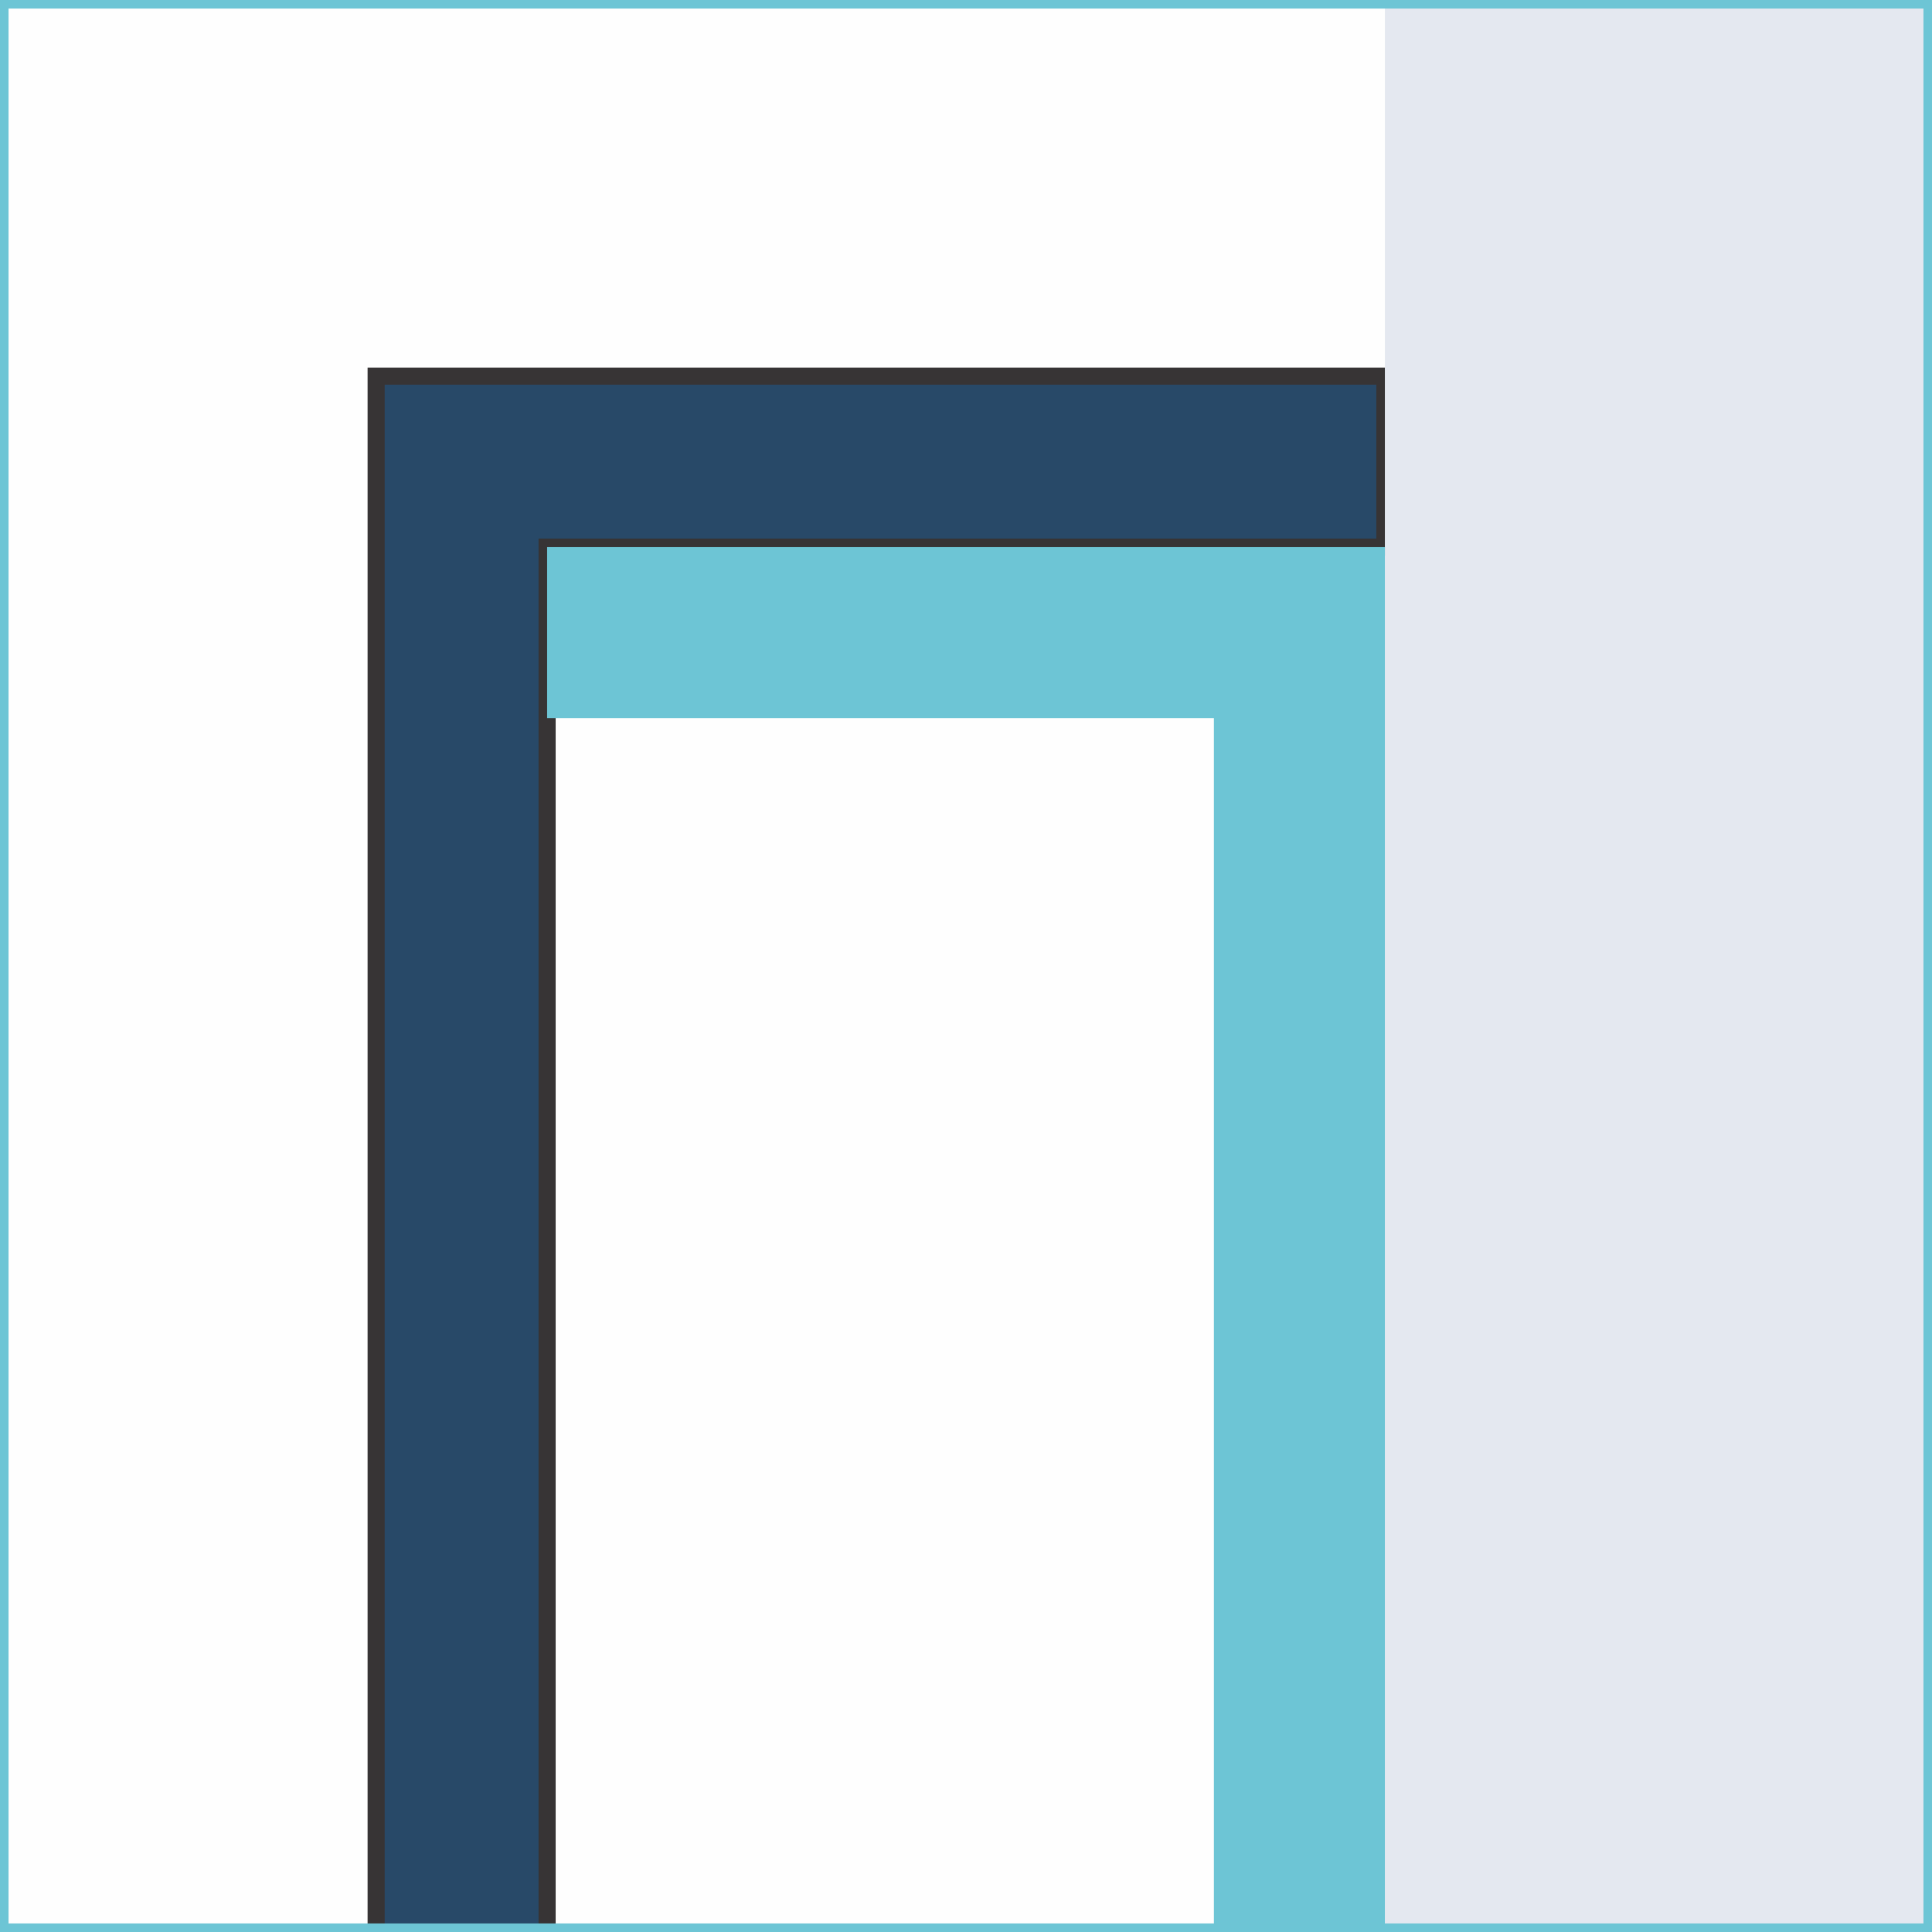
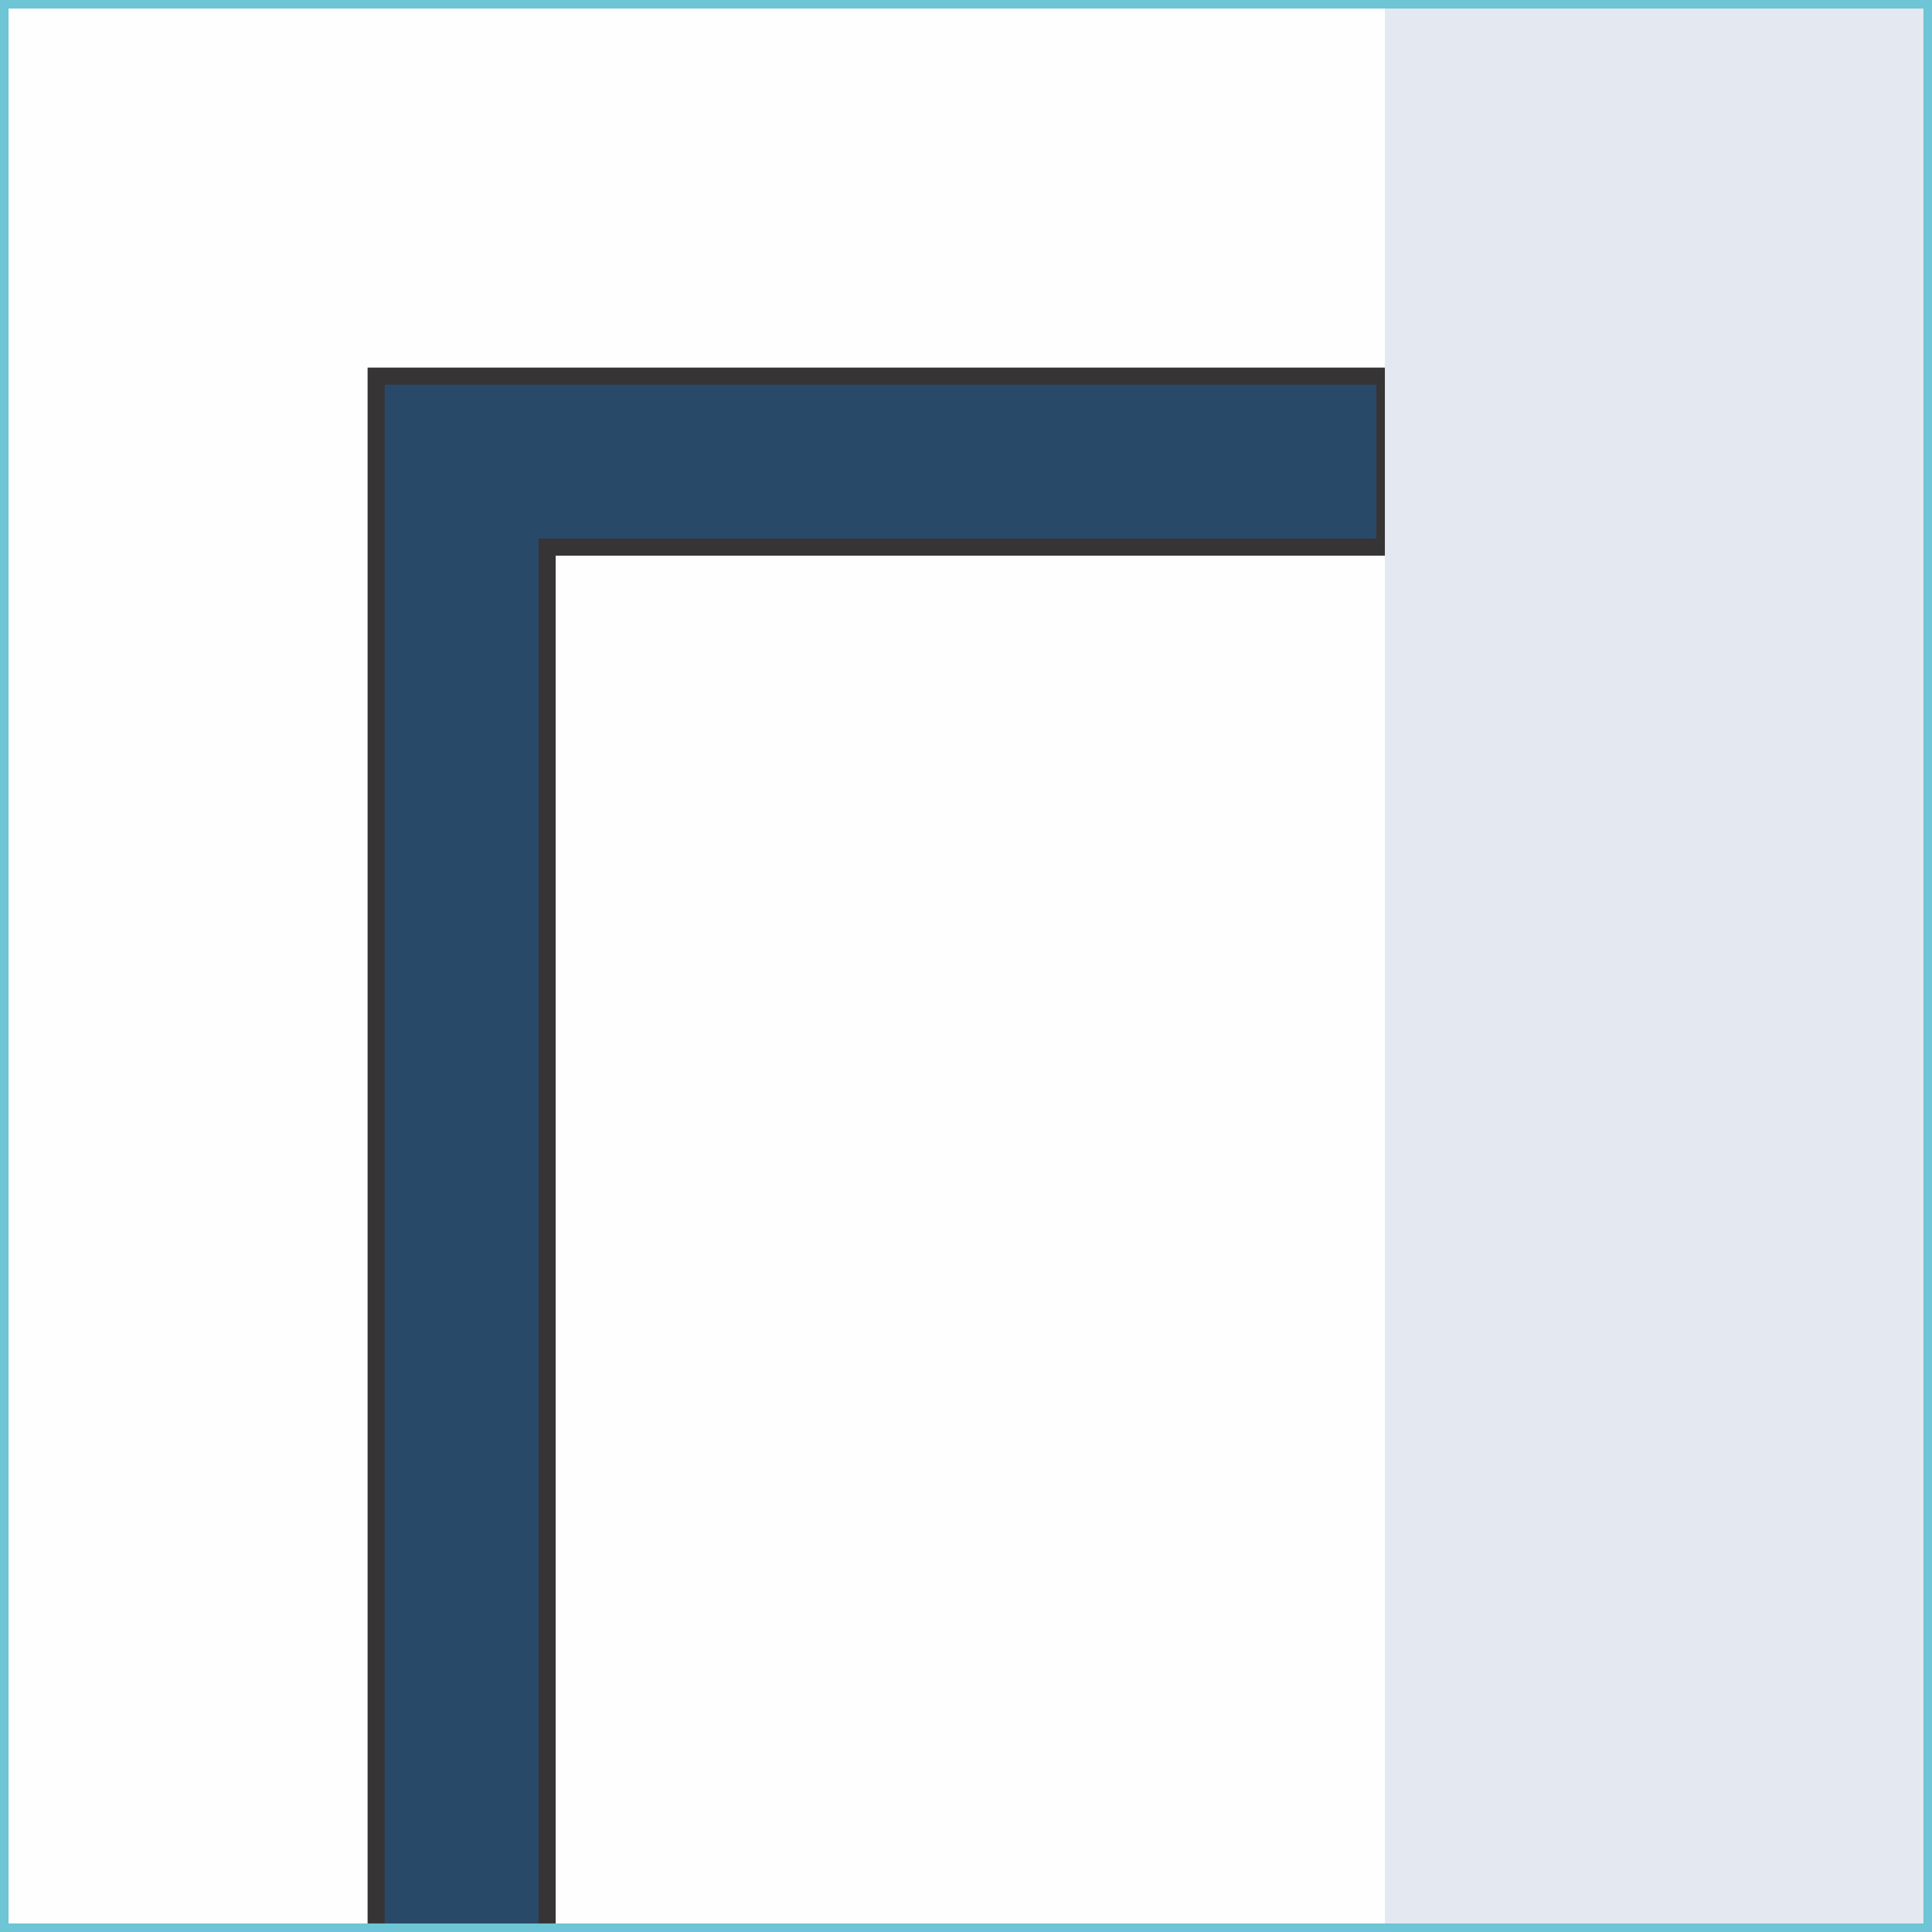
<svg xmlns="http://www.w3.org/2000/svg" xml:space="preserve" width="98px" height="98px" version="1.1" style="shape-rendering:geometricPrecision; text-rendering:geometricPrecision; image-rendering:optimizeQuality; fill-rule:evenodd; clip-rule:evenodd" viewBox="0 0 1.13 1.13">
  <defs>
    <style type="text/css">
   
    .str0 {stroke:#373435;stroke-width:0.01;stroke-miterlimit:22.926}
    .str1 {stroke:#6DC5D5;stroke-width:0.01;stroke-miterlimit:22.926}
    .fil4 {fill:none}
    .fil0 {fill:#FEFEFE}
    .fil1 {fill:#284968}
    .fil3 {fill:#6DC5D5}
    .fil2 {fill:#E4E8F0}
   
  </style>
  </defs>
  <g id="Musgo">
    <rect class="fil0" width="1.13" height="1.13" />
    <polygon class="fil1 str0" points="0.22,0.22 0.32,0.22 0.81,0.22 0.81,0.32 0.32,0.32 0.32,1.13 0.22,1.13 0.22,0.32 " />
    <rect class="fil2" x="0.81" width="0.32" height="1.13" />
-     <polygon class="fil3" points="0.81,0.32 0.71,0.32 0.32,0.32 0.32,0.42 0.71,0.42 0.71,1.13 0.81,1.13 0.81,0.42 " />
    <rect class="fil4 str1" width="1.13" height="1.13" />
  </g>
</svg>